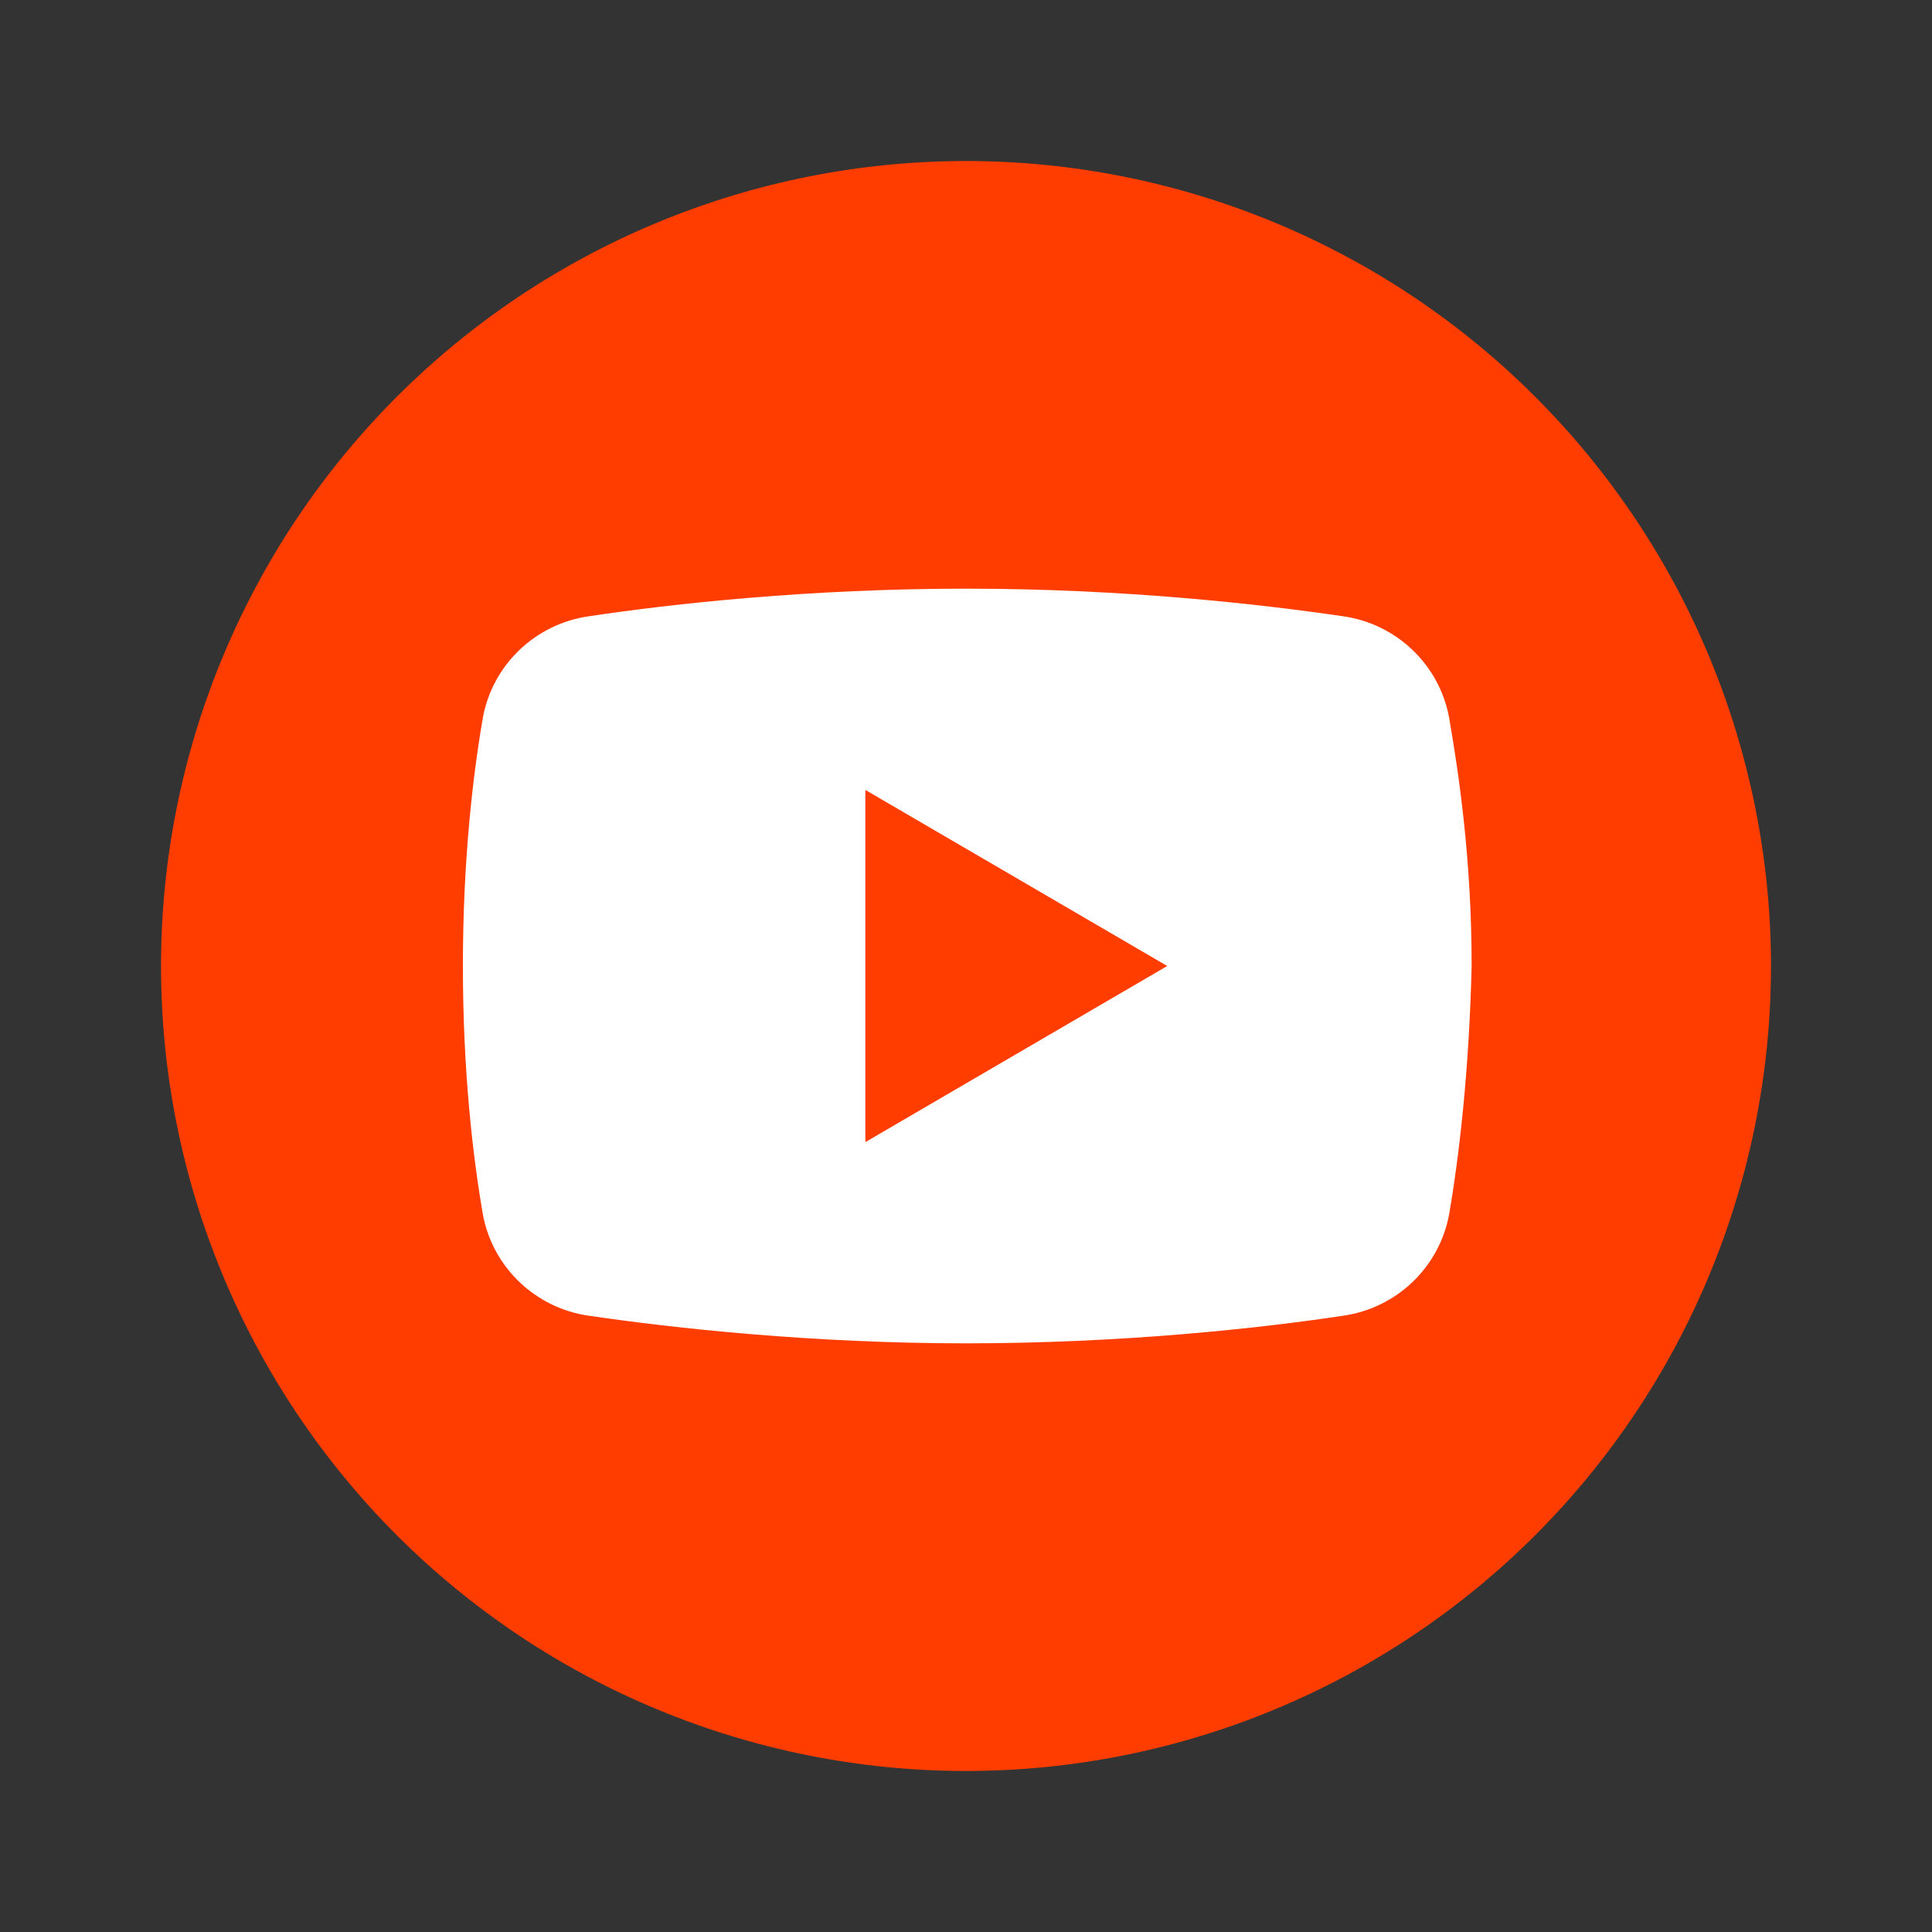
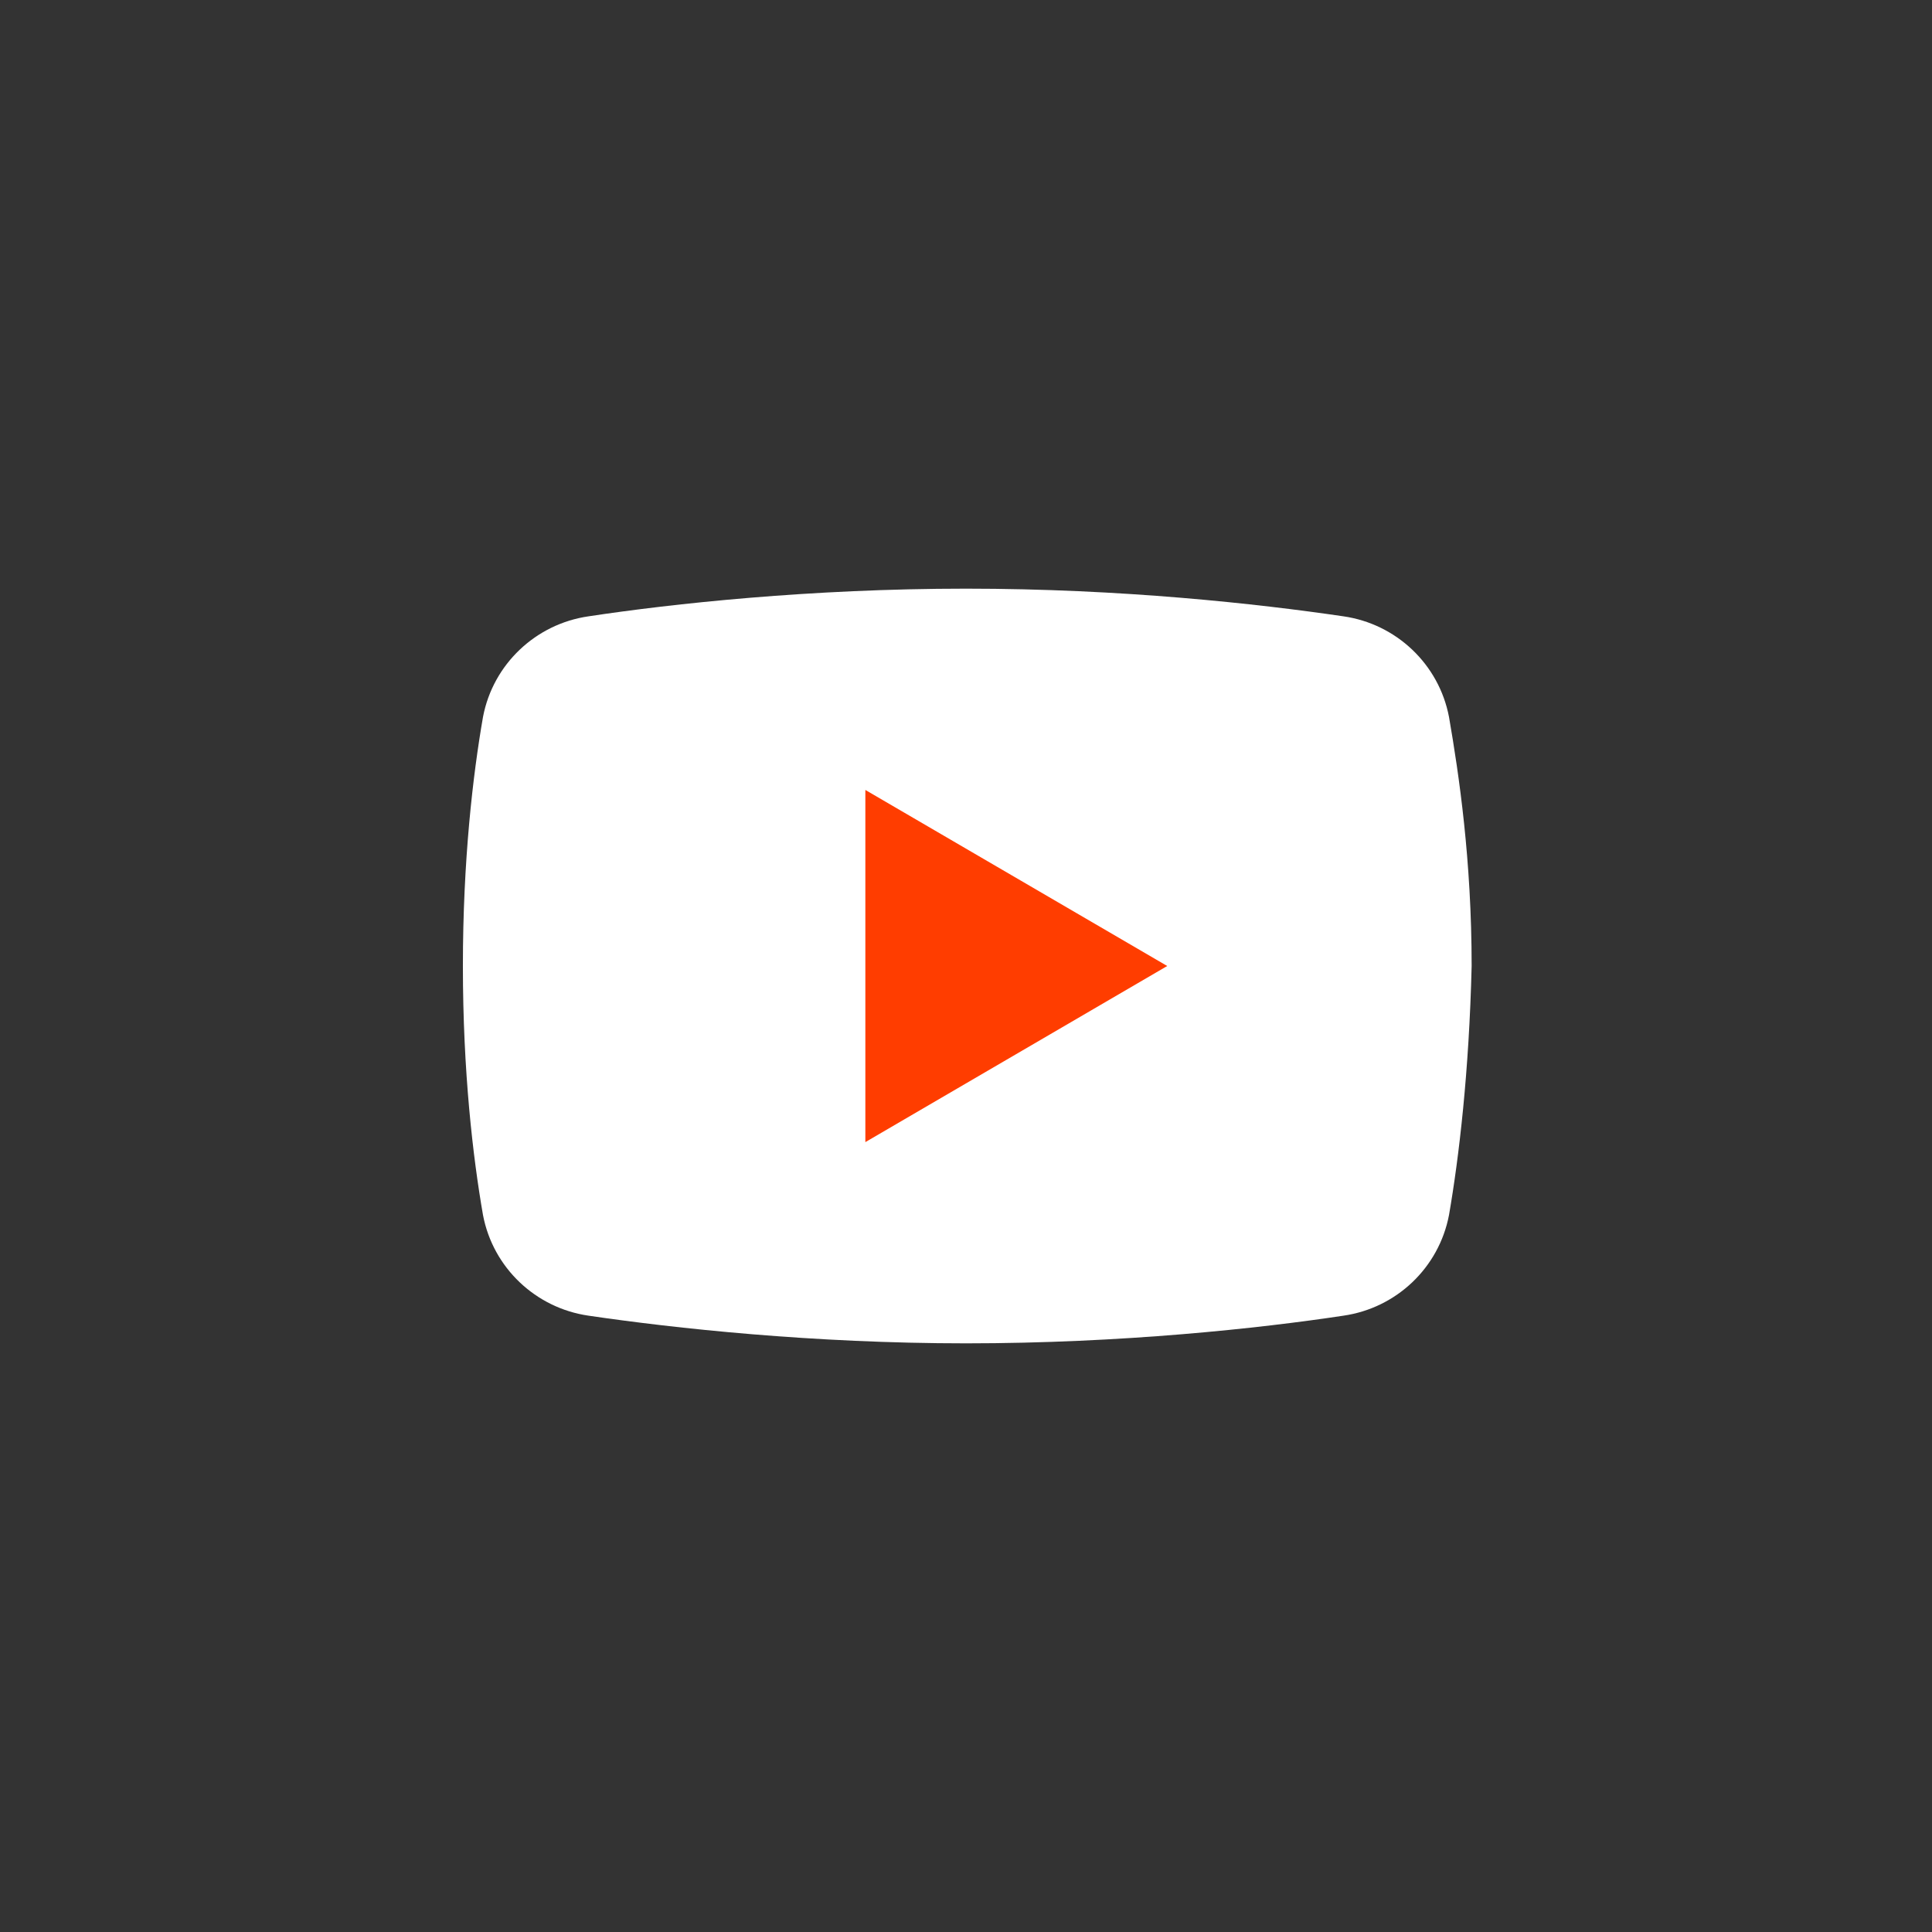
<svg xmlns="http://www.w3.org/2000/svg" width="32" height="32" viewBox="0 0 32 32" fill="none">
  <rect x="0" y="0" width="32" height="32" fill="#333333" stroke="none" />
-   <path d="M16 2.667C12.464 2.667 9.072 4.071 6.572 6.572C4.072 9.072 2.667 12.464 2.667 16C2.667 19.536 4.072 22.927 6.572 25.428C9.072 27.928 12.464 29.333 16 29.333C19.536 29.333 22.928 27.928 25.428 25.428C27.929 22.927 29.333 19.536 29.333 16C29.333 12.464 27.929 9.072 25.428 6.572C22.928 4.071 19.536 2.667 16 2.667Z" fill="#FF3D00" />
  <g clip-path="url(#clip0_1670_10460)">
    <path d="M24 20.125C23.833 21 23.125 21.667 22.25 21.792C20.875 22 18.583 22.25 16 22.25C13.458 22.25 11.166 22 9.75 21.792C8.875 21.667 8.166 21 8 20.125C7.833 19.167 7.667 17.75 7.667 16C7.667 14.25 7.833 12.833 8 11.875C8.166 11 8.875 10.333 9.75 10.208C11.125 10 13.416 9.75 16 9.75C18.583 9.75 20.833 10 22.25 10.208C23.125 10.333 23.833 11 24 11.875C24.166 12.833 24.375 14.25 24.375 16C24.333 17.75 24.166 19.167 24 20.125Z" fill="white" />
    <path d="M14.333 18.917V13.084L19.333 16L14.333 18.917Z" fill="#FF3D00" />
  </g>
  <defs>
    <clipPath id="clip0_1670_10460">
      <rect width="17.333" height="13.333" fill="white" transform="translate(7.333 9.334)" />
    </clipPath>
  </defs>
</svg>